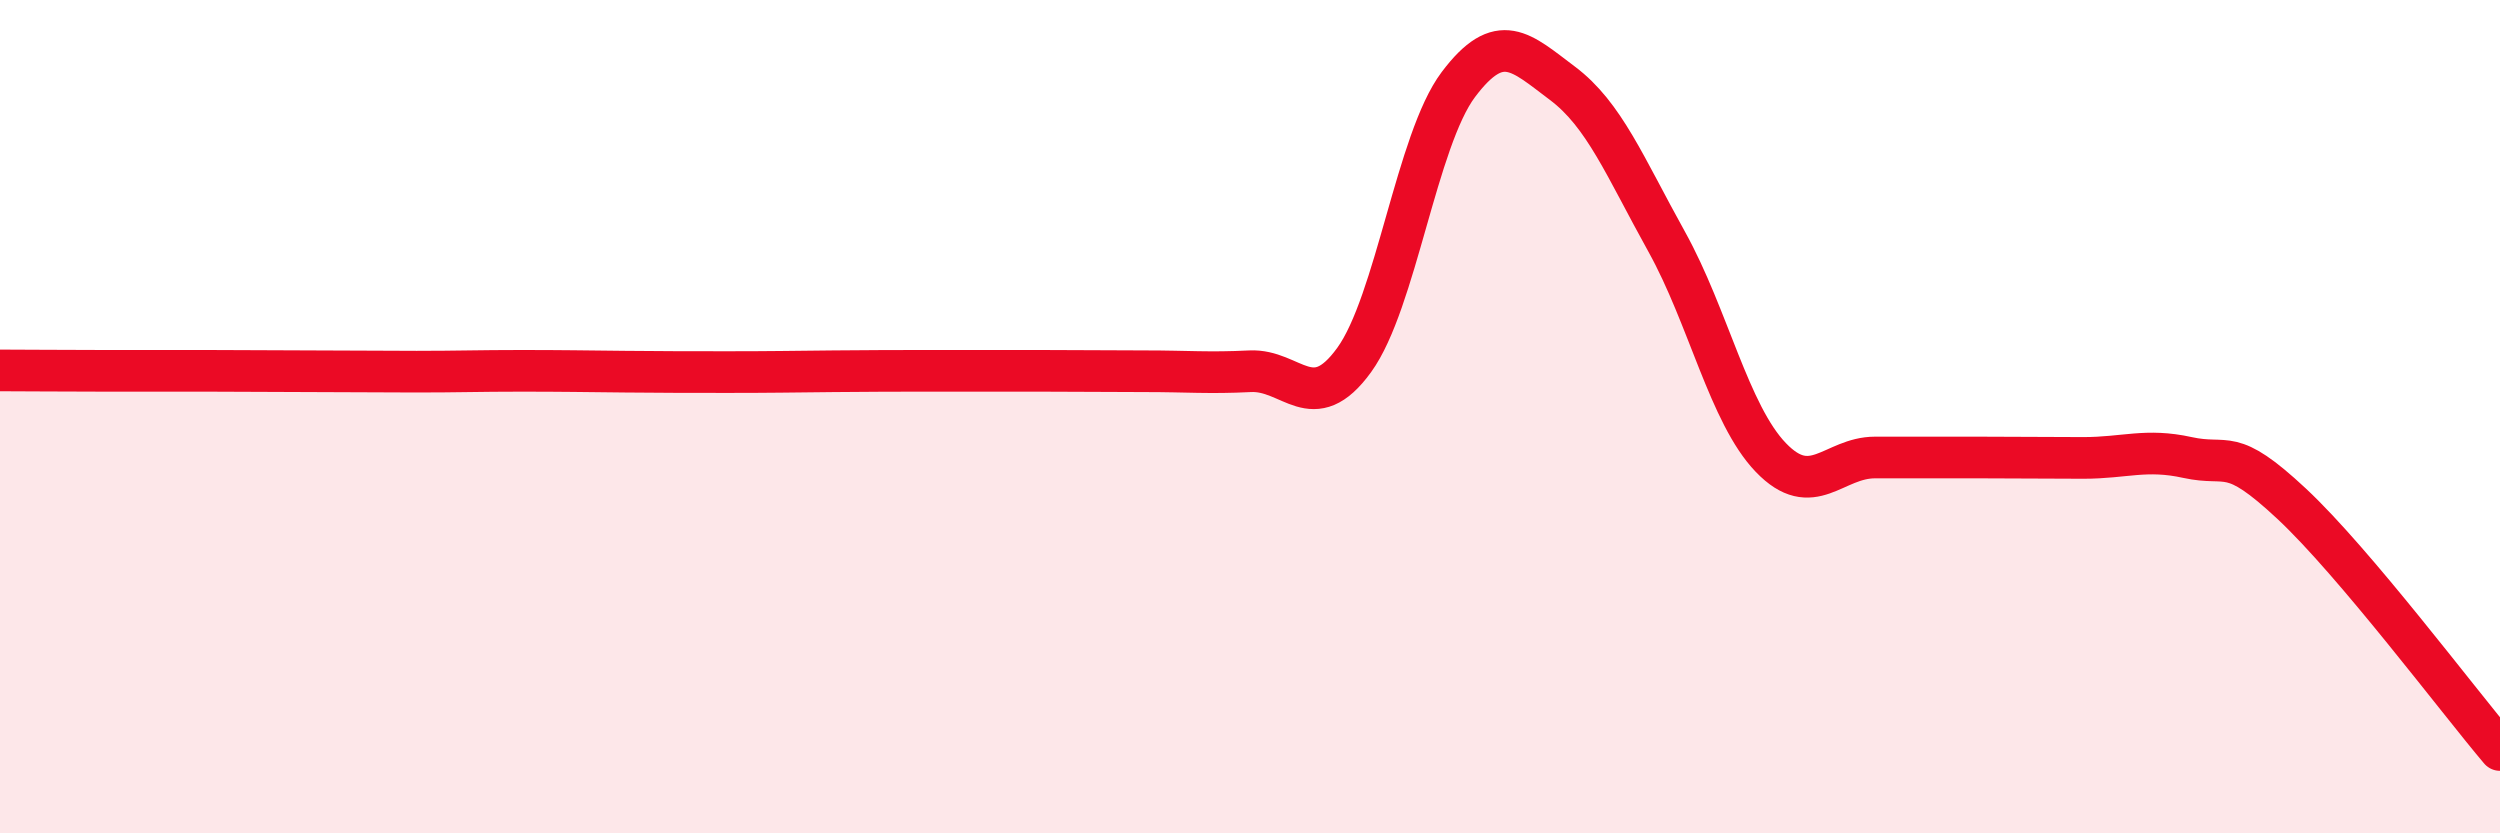
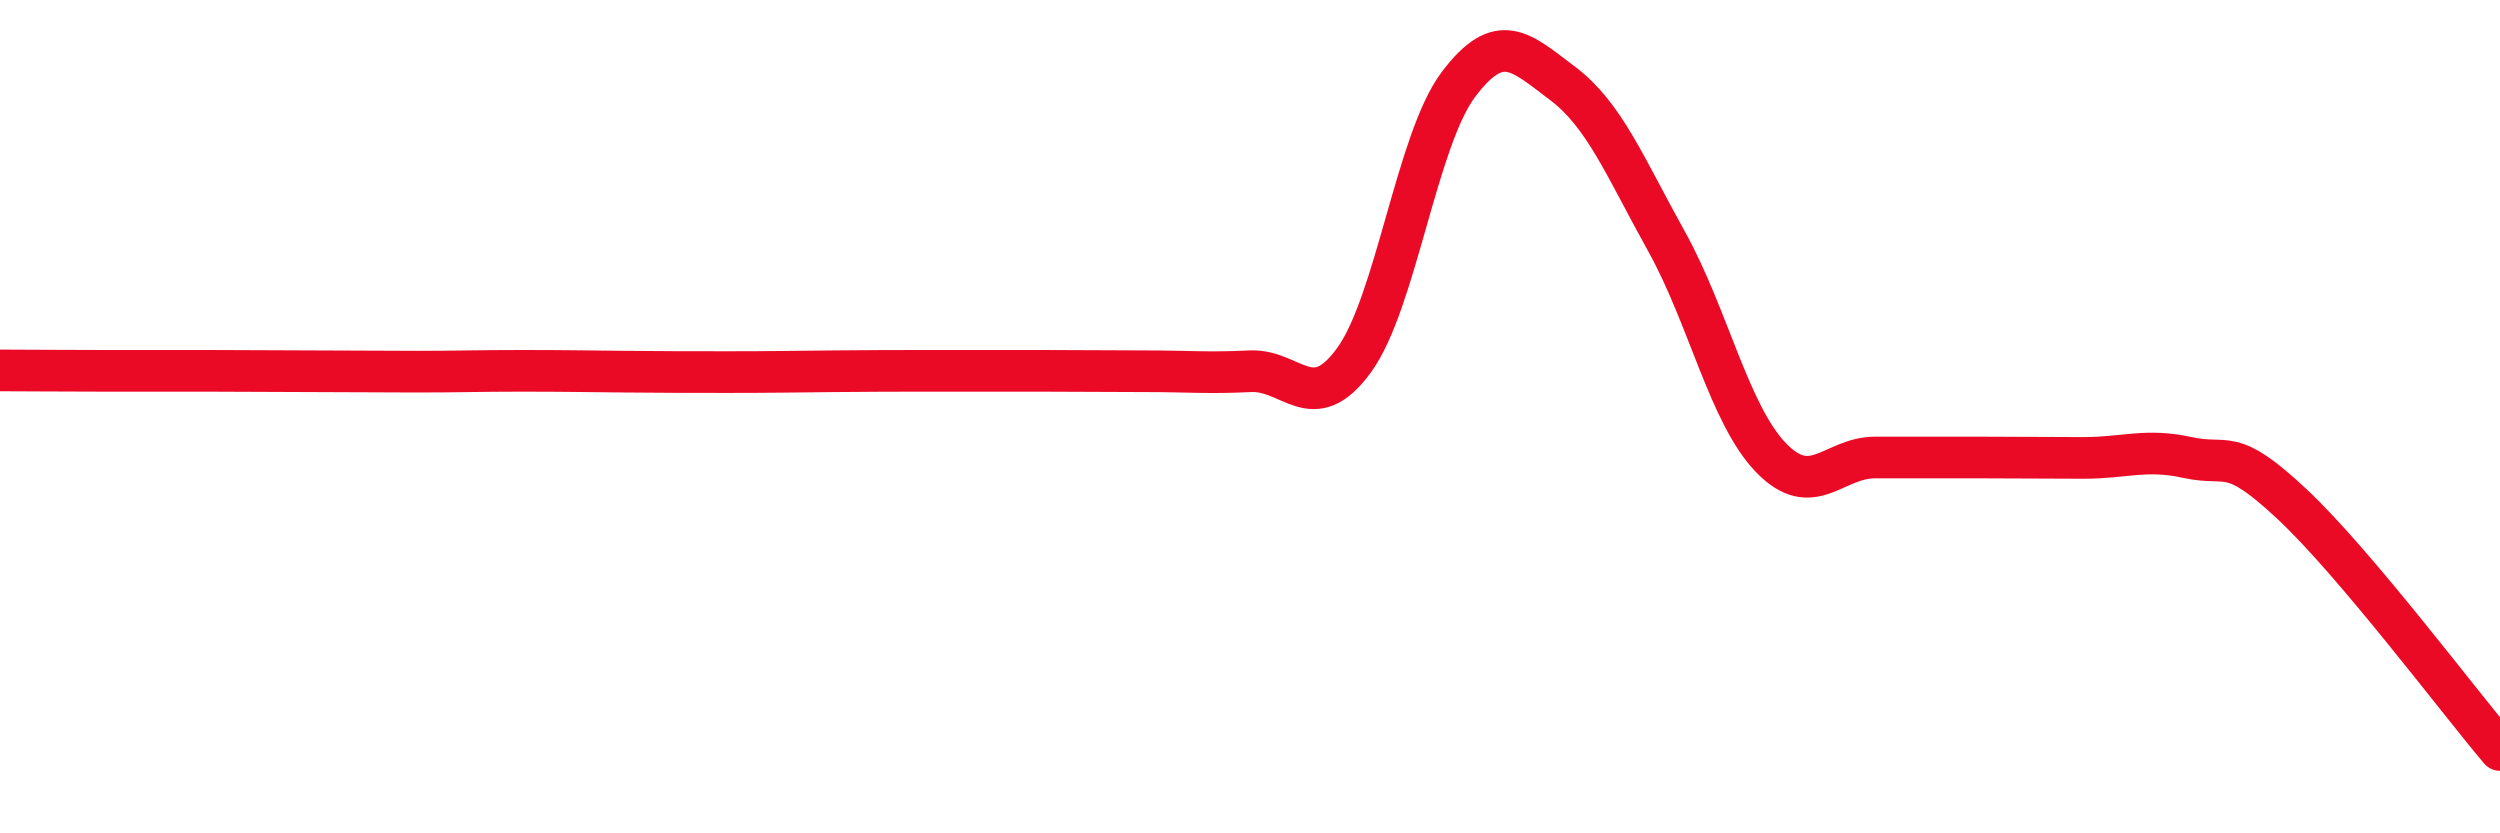
<svg xmlns="http://www.w3.org/2000/svg" width="60" height="20" viewBox="0 0 60 20">
-   <path d="M 0,8.89 C 0.5,8.89 1.5,8.9 2.5,8.9 C 3.5,8.9 4,8.9 5,8.9 C 6,8.9 6.5,8.91 7.5,8.91 C 8.5,8.91 9,8.92 10,8.92 C 11,8.92 11.5,8.9 12.5,8.9 C 13.5,8.9 14,8.91 15,8.92 C 16,8.93 16.5,8.93 17.5,8.93 C 18.5,8.93 19,8.92 20,8.91 C 21,8.9 21.5,8.9 22.5,8.9 C 23.5,8.9 24,8.9 25,8.9 C 26,8.9 26.5,8.91 27.5,8.91 C 28.5,8.91 29,8.96 30,8.91 C 31,8.86 31.5,10.02 32.5,8.64 C 33.5,7.26 34,3.36 35,2.03 C 36,0.7 36.5,1.25 37.5,2 C 38.5,2.75 39,4 40,5.8 C 41,7.6 41.5,9.94 42.5,10.98 C 43.5,12.02 44,10.98 45,10.98 C 46,10.98 46.5,10.98 47.5,10.98 C 48.5,10.98 49,10.99 50,10.99 C 51,10.99 51.5,10.76 52.5,10.98 C 53.5,11.2 53.5,10.69 55,12.09 C 56.5,13.49 59,16.82 60,18L60 20L0 20Z" fill="#EB0A25" opacity="0.1" stroke-linecap="round" stroke-linejoin="round" />
  <path d="M 0,8.89 C 0.5,8.89 1.5,8.9 2.5,8.9 C 3.5,8.9 4,8.9 5,8.9 C 6,8.9 6.5,8.91 7.5,8.91 C 8.5,8.91 9,8.92 10,8.92 C 11,8.92 11.5,8.9 12.5,8.9 C 13.5,8.9 14,8.91 15,8.92 C 16,8.93 16.5,8.93 17.5,8.93 C 18.5,8.93 19,8.92 20,8.91 C 21,8.9 21.5,8.9 22.5,8.9 C 23.5,8.9 24,8.9 25,8.9 C 26,8.9 26.5,8.91 27.5,8.91 C 28.5,8.91 29,8.96 30,8.91 C 31,8.86 31.5,10.02 32.5,8.64 C 33.5,7.26 34,3.36 35,2.03 C 36,0.7 36.5,1.25 37.5,2 C 38.5,2.75 39,4 40,5.8 C 41,7.6 41.5,9.94 42.5,10.98 C 43.5,12.02 44,10.98 45,10.98 C 46,10.98 46.5,10.98 47.5,10.98 C 48.5,10.98 49,10.99 50,10.99 C 51,10.99 51.5,10.76 52.5,10.98 C 53.5,11.2 53.5,10.69 55,12.09 C 56.5,13.49 59,16.82 60,18" stroke="#EB0A25" stroke-width="1" fill="none" stroke-linecap="round" stroke-linejoin="round" />
</svg>